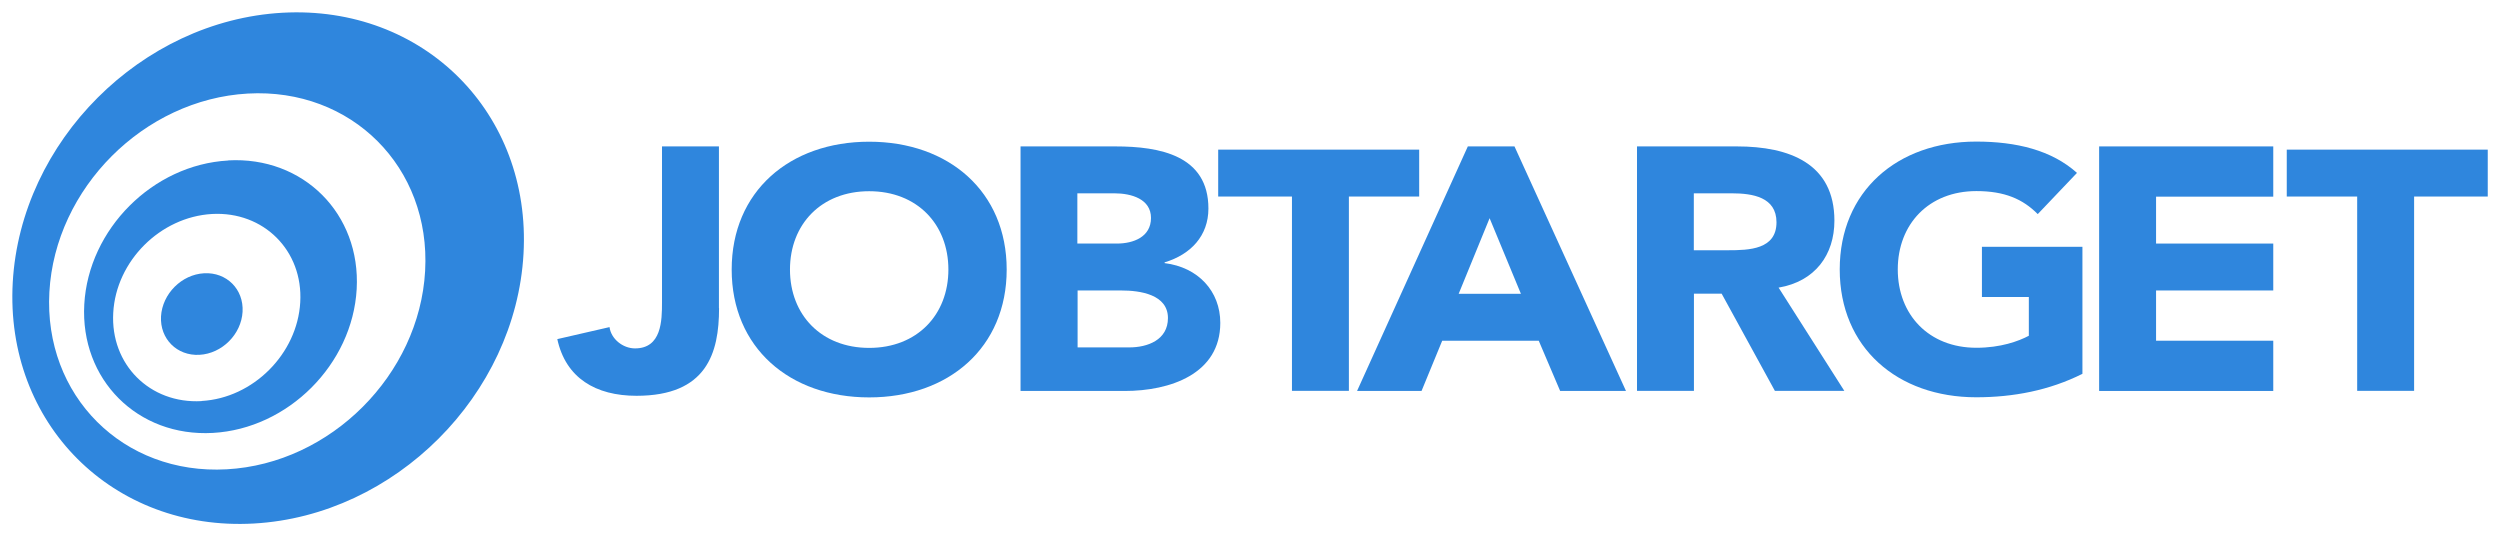
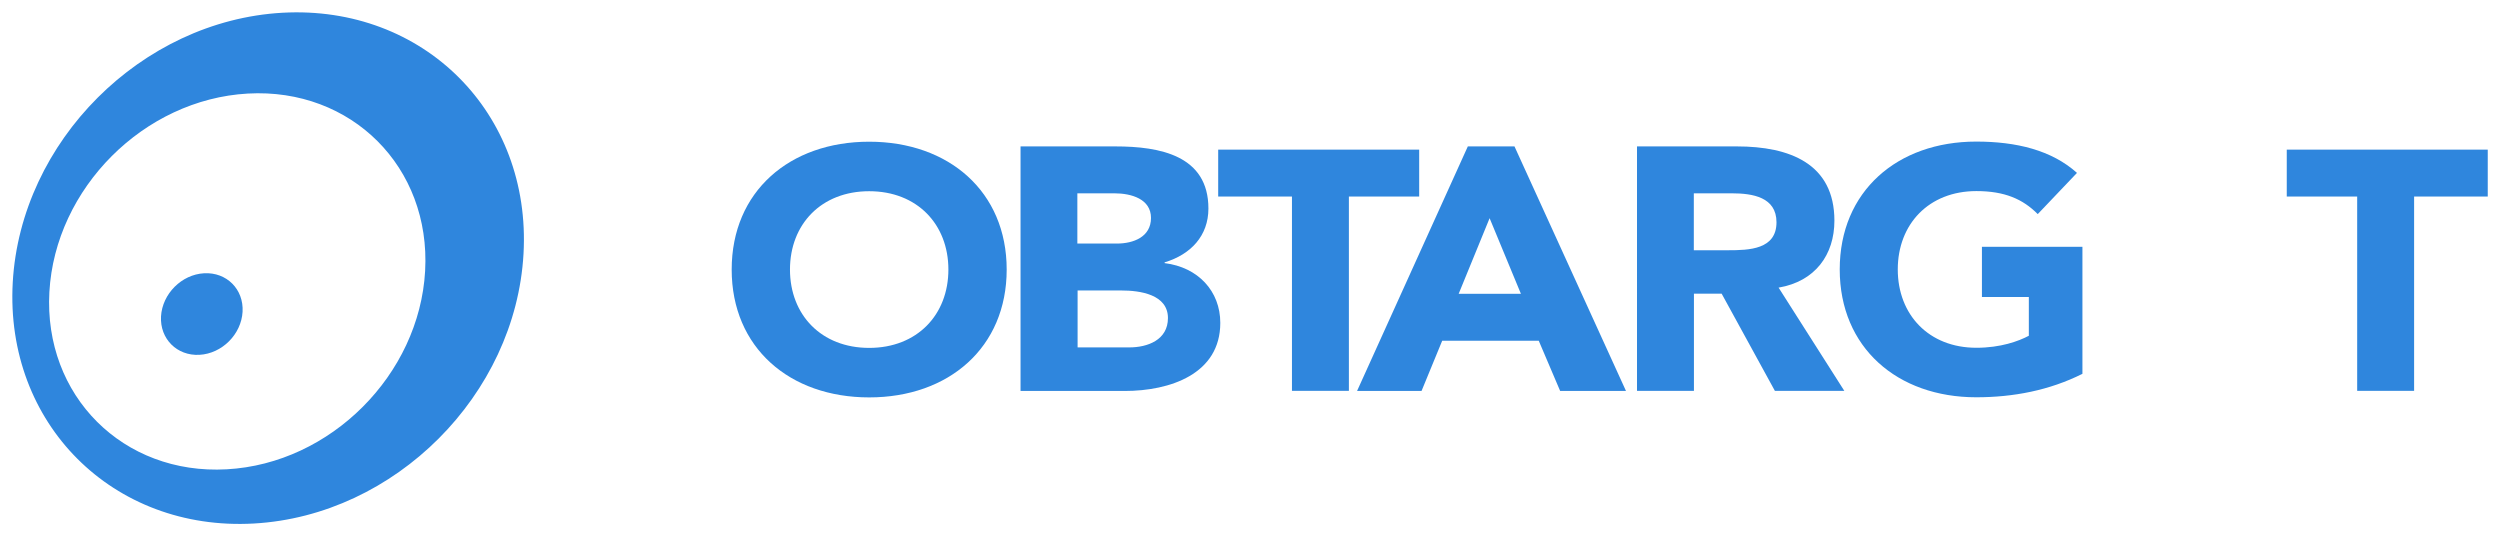
<svg xmlns="http://www.w3.org/2000/svg" id="Layer_2" data-name="Layer 2" viewBox="0 0 202 43.34">
  <defs>
    <style>
      .cls-1 {
        fill: #2f86dd;
        stroke-width: 0px;
      }
    </style>
  </defs>
  <g id="Layer_1-2" data-name="Layer 1-2">
    <g id="JT_logo_lt_blue" data-name="JT logo lt blue">
      <g>
        <g>
          <path class="cls-1" d="M22.82,1.03C11.43,1.67,1.67,11.42,1.03,22.82c-.64,11.4,8.09,20.12,19.48,19.48,11.4-.64,21.15-10.39,21.79-21.79C42.94,9.12,34.22.4,22.82,1.03ZM34.35,21.9c-.47,8.38-7.64,15.56-16.03,16.02-8.38.47-14.8-5.95-14.33-14.33.47-8.38,7.64-15.56,16.03-16.03,8.38-.47,14.8,5.95,14.33,14.33h0Z" />
-           <path class="cls-1" d="M18.43,12.97c-6.08.34-11.28,5.54-11.62,11.62s4.31,10.73,10.39,10.39,11.28-5.54,11.62-11.62c.34-6.08-4.31-10.74-10.39-10.4h0ZM16.28,32.41c-4.17.23-7.37-2.96-7.13-7.14.23-4.18,3.8-7.74,7.98-7.98,4.17-.23,7.37,2.96,7.13,7.13-.23,4.17-3.81,7.75-7.98,7.98h0Z" />
          <path class="cls-1" d="M16.49,22.08c-1.82.1-3.37,1.66-3.48,3.48-.1,1.82,1.29,3.21,3.11,3.11,1.82-.1,3.38-1.66,3.48-3.48s-1.29-3.21-3.11-3.11Z" />
        </g>
        <g>
-           <path class="cls-1" d="M58.1,24.9c0,3.64-1,7.08-6.67,7.08-3.3,0-5.72-1.44-6.4-4.58l4.22-.97c.12.94,1.06,1.72,2.06,1.72,2.15,0,2.18-2.25,2.18-3.72v-12.6h4.6v13.07h0Z" />
          <path class="cls-1" d="M70.23,11.45c6.43,0,11.11,4.03,11.11,10.33s-4.68,10.33-11.11,10.33-11.11-4.02-11.11-10.33,4.68-10.33,11.11-10.33ZM70.23,28.11c3.87,0,6.4-2.67,6.4-6.33s-2.53-6.33-6.4-6.33-6.4,2.67-6.4,6.33,2.53,6.33,6.4,6.33Z" />
-           <path class="cls-1" d="M82.46,11.83h7.66c3.6,0,7.52.73,7.52,5.02,0,2.2-1.42,3.71-3.54,4.35v.06c2.7.33,4.5,2.26,4.5,4.83,0,4.13-4.06,5.5-7.72,5.5h-8.42s0-19.76,0-19.76ZM87.06,19.68h3.18c1.35,0,2.76-.54,2.76-2.07s-1.58-1.99-2.96-1.99h-2.99v4.06h0ZM87.06,28.07h4.19c1.47,0,3.12-.6,3.12-2.37,0-1.91-2.25-2.23-3.77-2.23h-3.53v4.6h-.01Z" />
+           <path class="cls-1" d="M82.46,11.83h7.66c3.6,0,7.52.73,7.52,5.02,0,2.2-1.42,3.71-3.54,4.35v.06c2.7.33,4.5,2.26,4.5,4.83,0,4.13-4.06,5.5-7.72,5.5h-8.42s0-19.76,0-19.76ZM87.06,19.68h3.18c1.35,0,2.76-.54,2.76-2.07s-1.58-1.99-2.96-1.99h-2.99v4.06h0M87.06,28.07h4.19c1.47,0,3.12-.6,3.12-2.37,0-1.91-2.25-2.23-3.77-2.23h-3.53v4.6h-.01Z" />
          <path class="cls-1" d="M104.38,15.88h-5.95v-3.79h16.24v3.79h-5.68v15.7h-4.6v-15.7h-.01Z" />
          <path class="cls-1" d="M118.6,11.83h3.77l9.01,19.76h-5.32l-1.73-4.06h-7.8l-1.67,4.06h-5.21l8.95-19.76h0ZM120.36,17.63l-2.5,6.11h5.03l-2.53-6.11Z" />
          <path class="cls-1" d="M132.26,11.83h8.08c4.28,0,7.88,1.4,7.88,6,0,2.76-1.56,4.91-4.51,5.41l5.31,8.34h-5.61l-4.3-7.85h-2.24v7.85h-4.6V11.83h0ZM136.86,20.22h2.76c1.71,0,3.92-.06,3.92-2.26,0-2.03-1.92-2.34-3.62-2.34h-3.06v4.6Z" />
          <path class="cls-1" d="M168.25,30.21c-2.66,1.33-5.57,1.89-8.57,1.89-6.38,0-11.03-4.02-11.03-10.33s4.65-10.33,11.03-10.33c3.23,0,6.09.69,8.14,2.53l-3.17,3.33c-1.21-1.22-2.68-1.86-4.96-1.86-3.84,0-6.35,2.67-6.35,6.33s2.51,6.33,6.35,6.33c1.96,0,3.41-.53,4.24-.97v-3.13h-3.79v-4.06h8.12v10.27h0Z" />
-           <path class="cls-1" d="M169.61,11.83h14.07v4.06h-9.47v3.79h9.47v3.79h-9.47v4.06h9.47v4.06h-14.07V11.83h0Z" />
          <path class="cls-1" d="M190.45,15.88h-5.68v-3.79h16.24v3.79h-5.95v15.7h-4.6v-15.7h-.01Z" />
        </g>
      </g>
    </g>
  </g>
</svg>